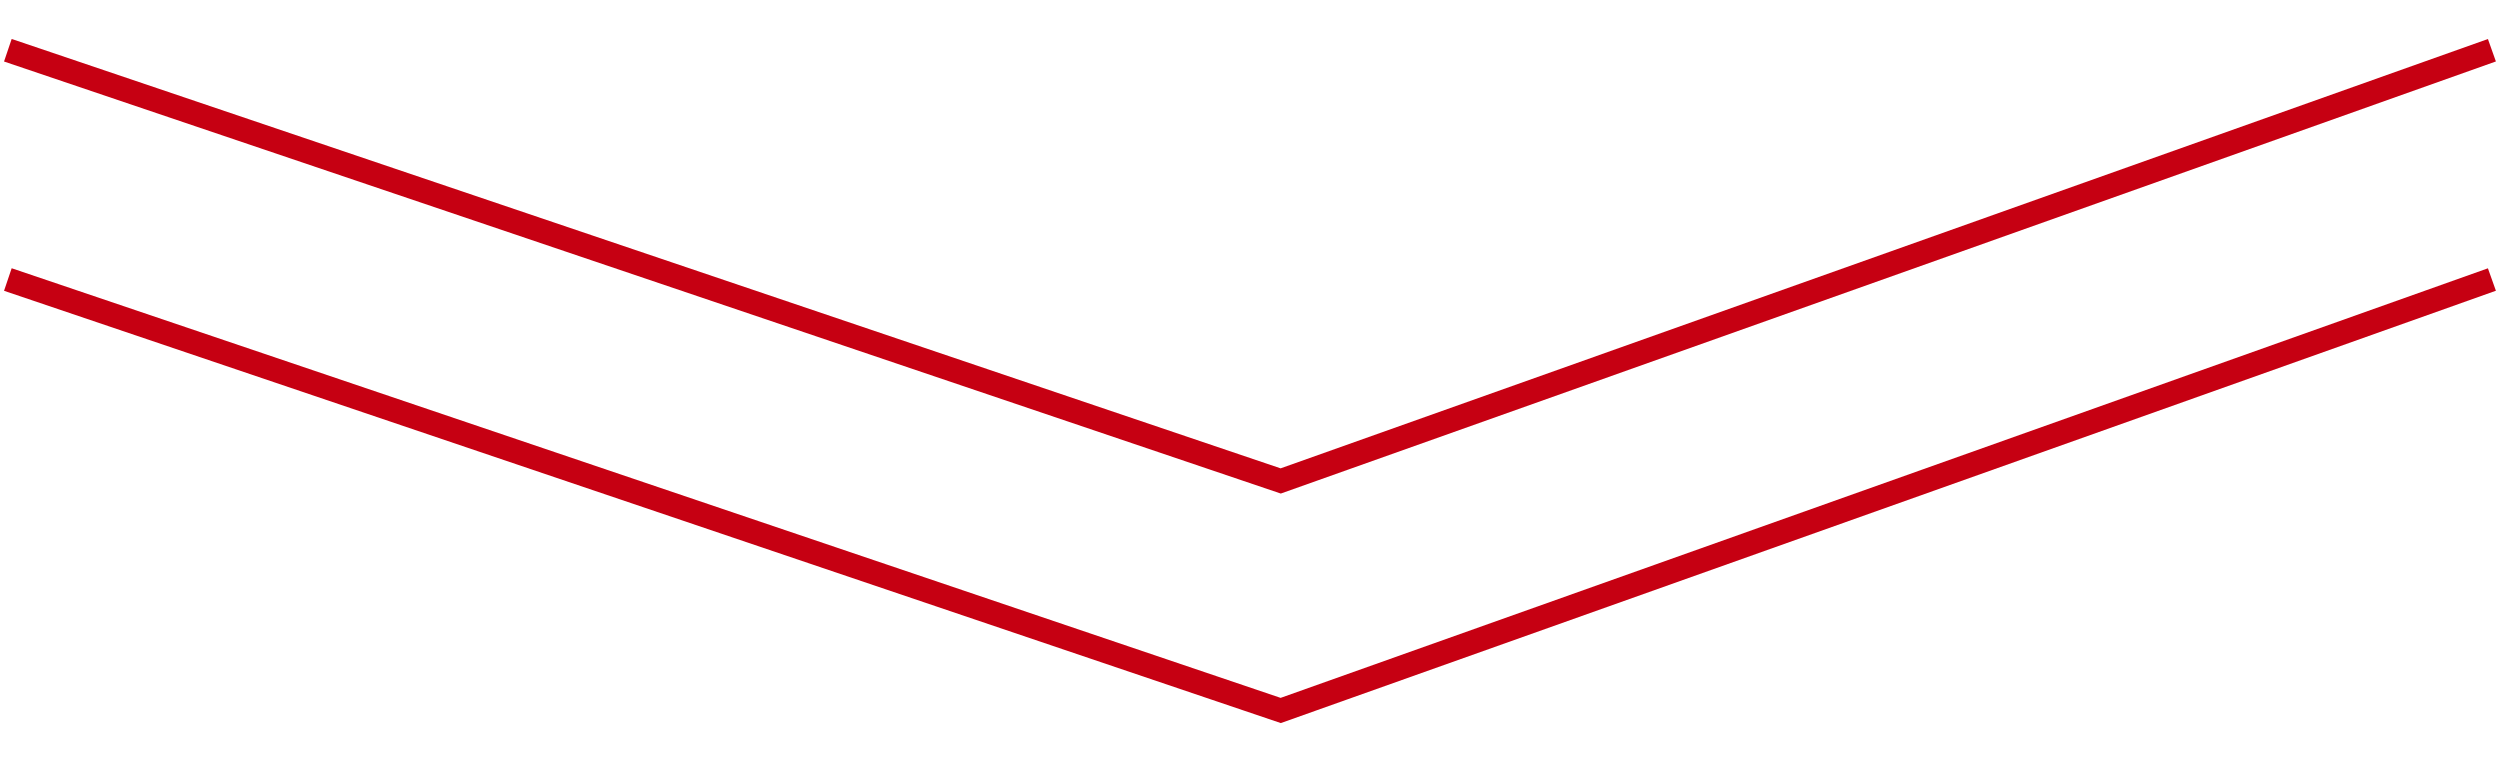
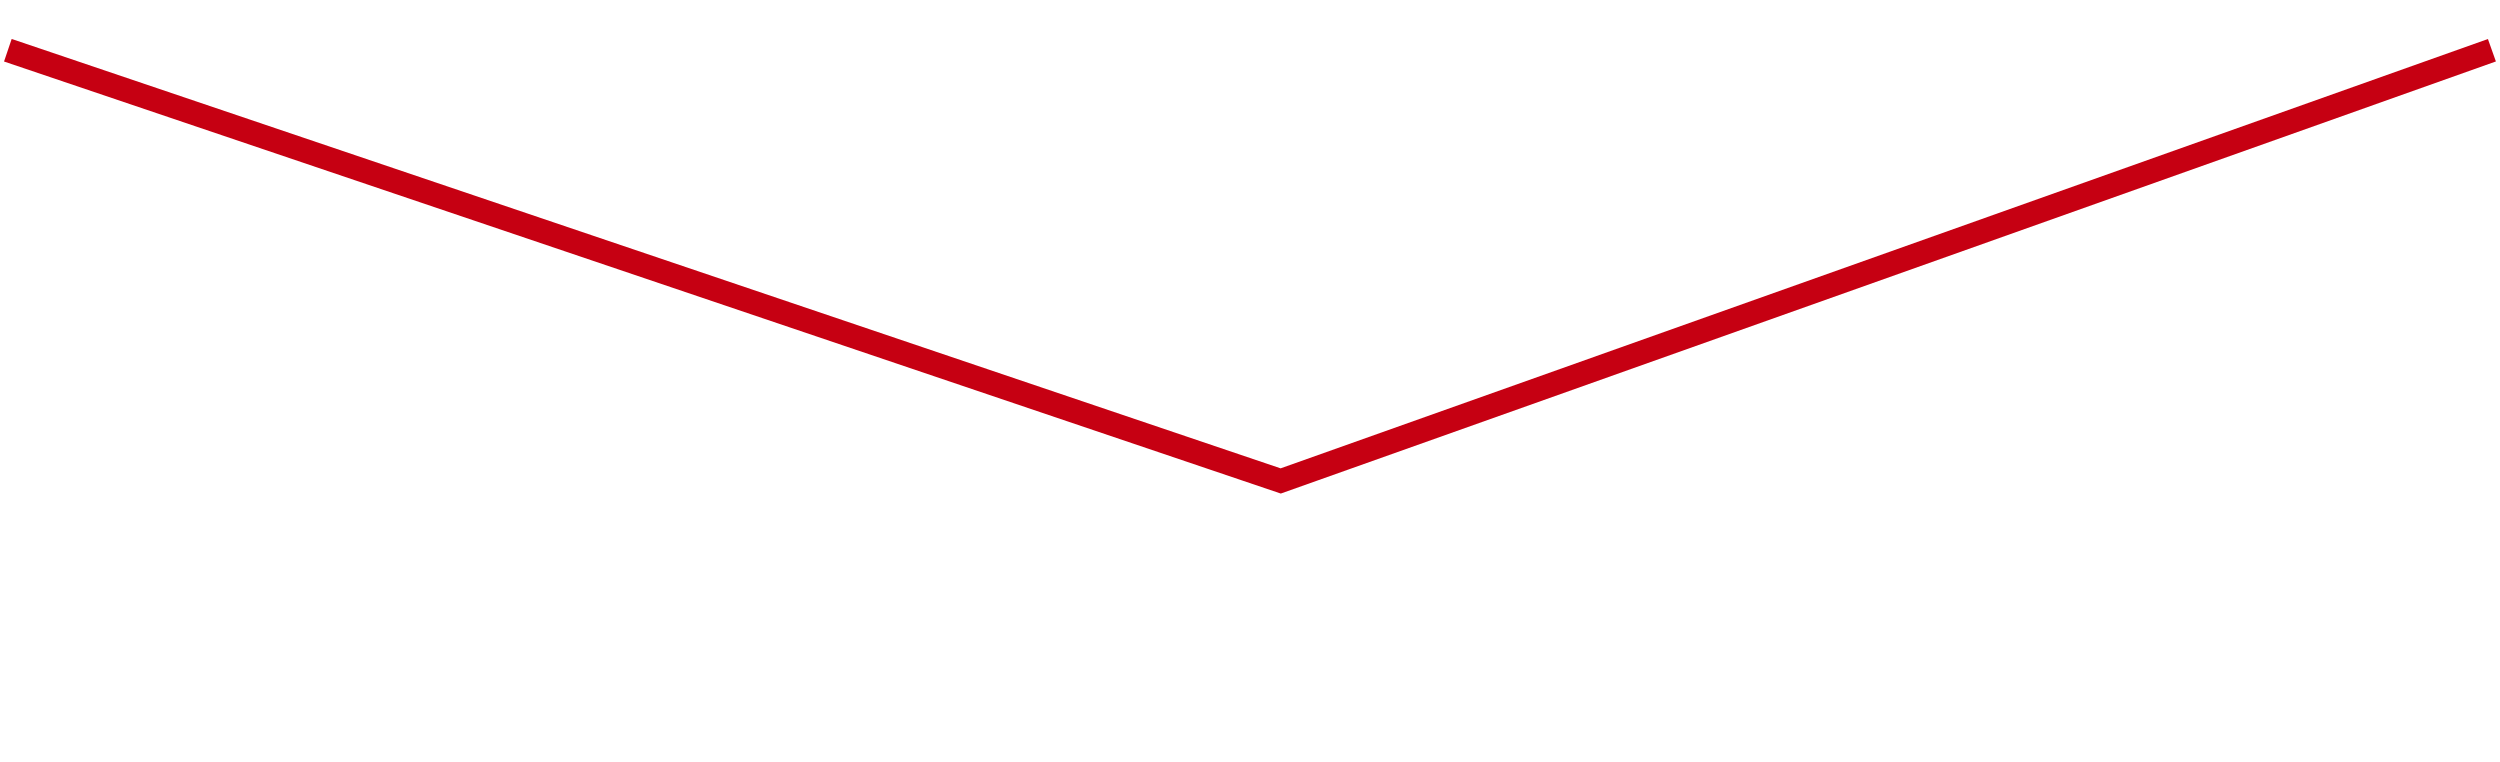
<svg xmlns="http://www.w3.org/2000/svg" id="_レイヤー_1" viewBox="0 0 105 32">
  <defs>
    <style>.cls-1{fill:none;stroke:#c60012;stroke-miterlimit:10;}</style>
  </defs>
-   <polyline class="cls-1" points="104.66 11.74 53.79 29.84 .33 11.74" />
  <polyline class="cls-1" points="104.66 2.11 53.79 20.2 .33 2.11" />
</svg>